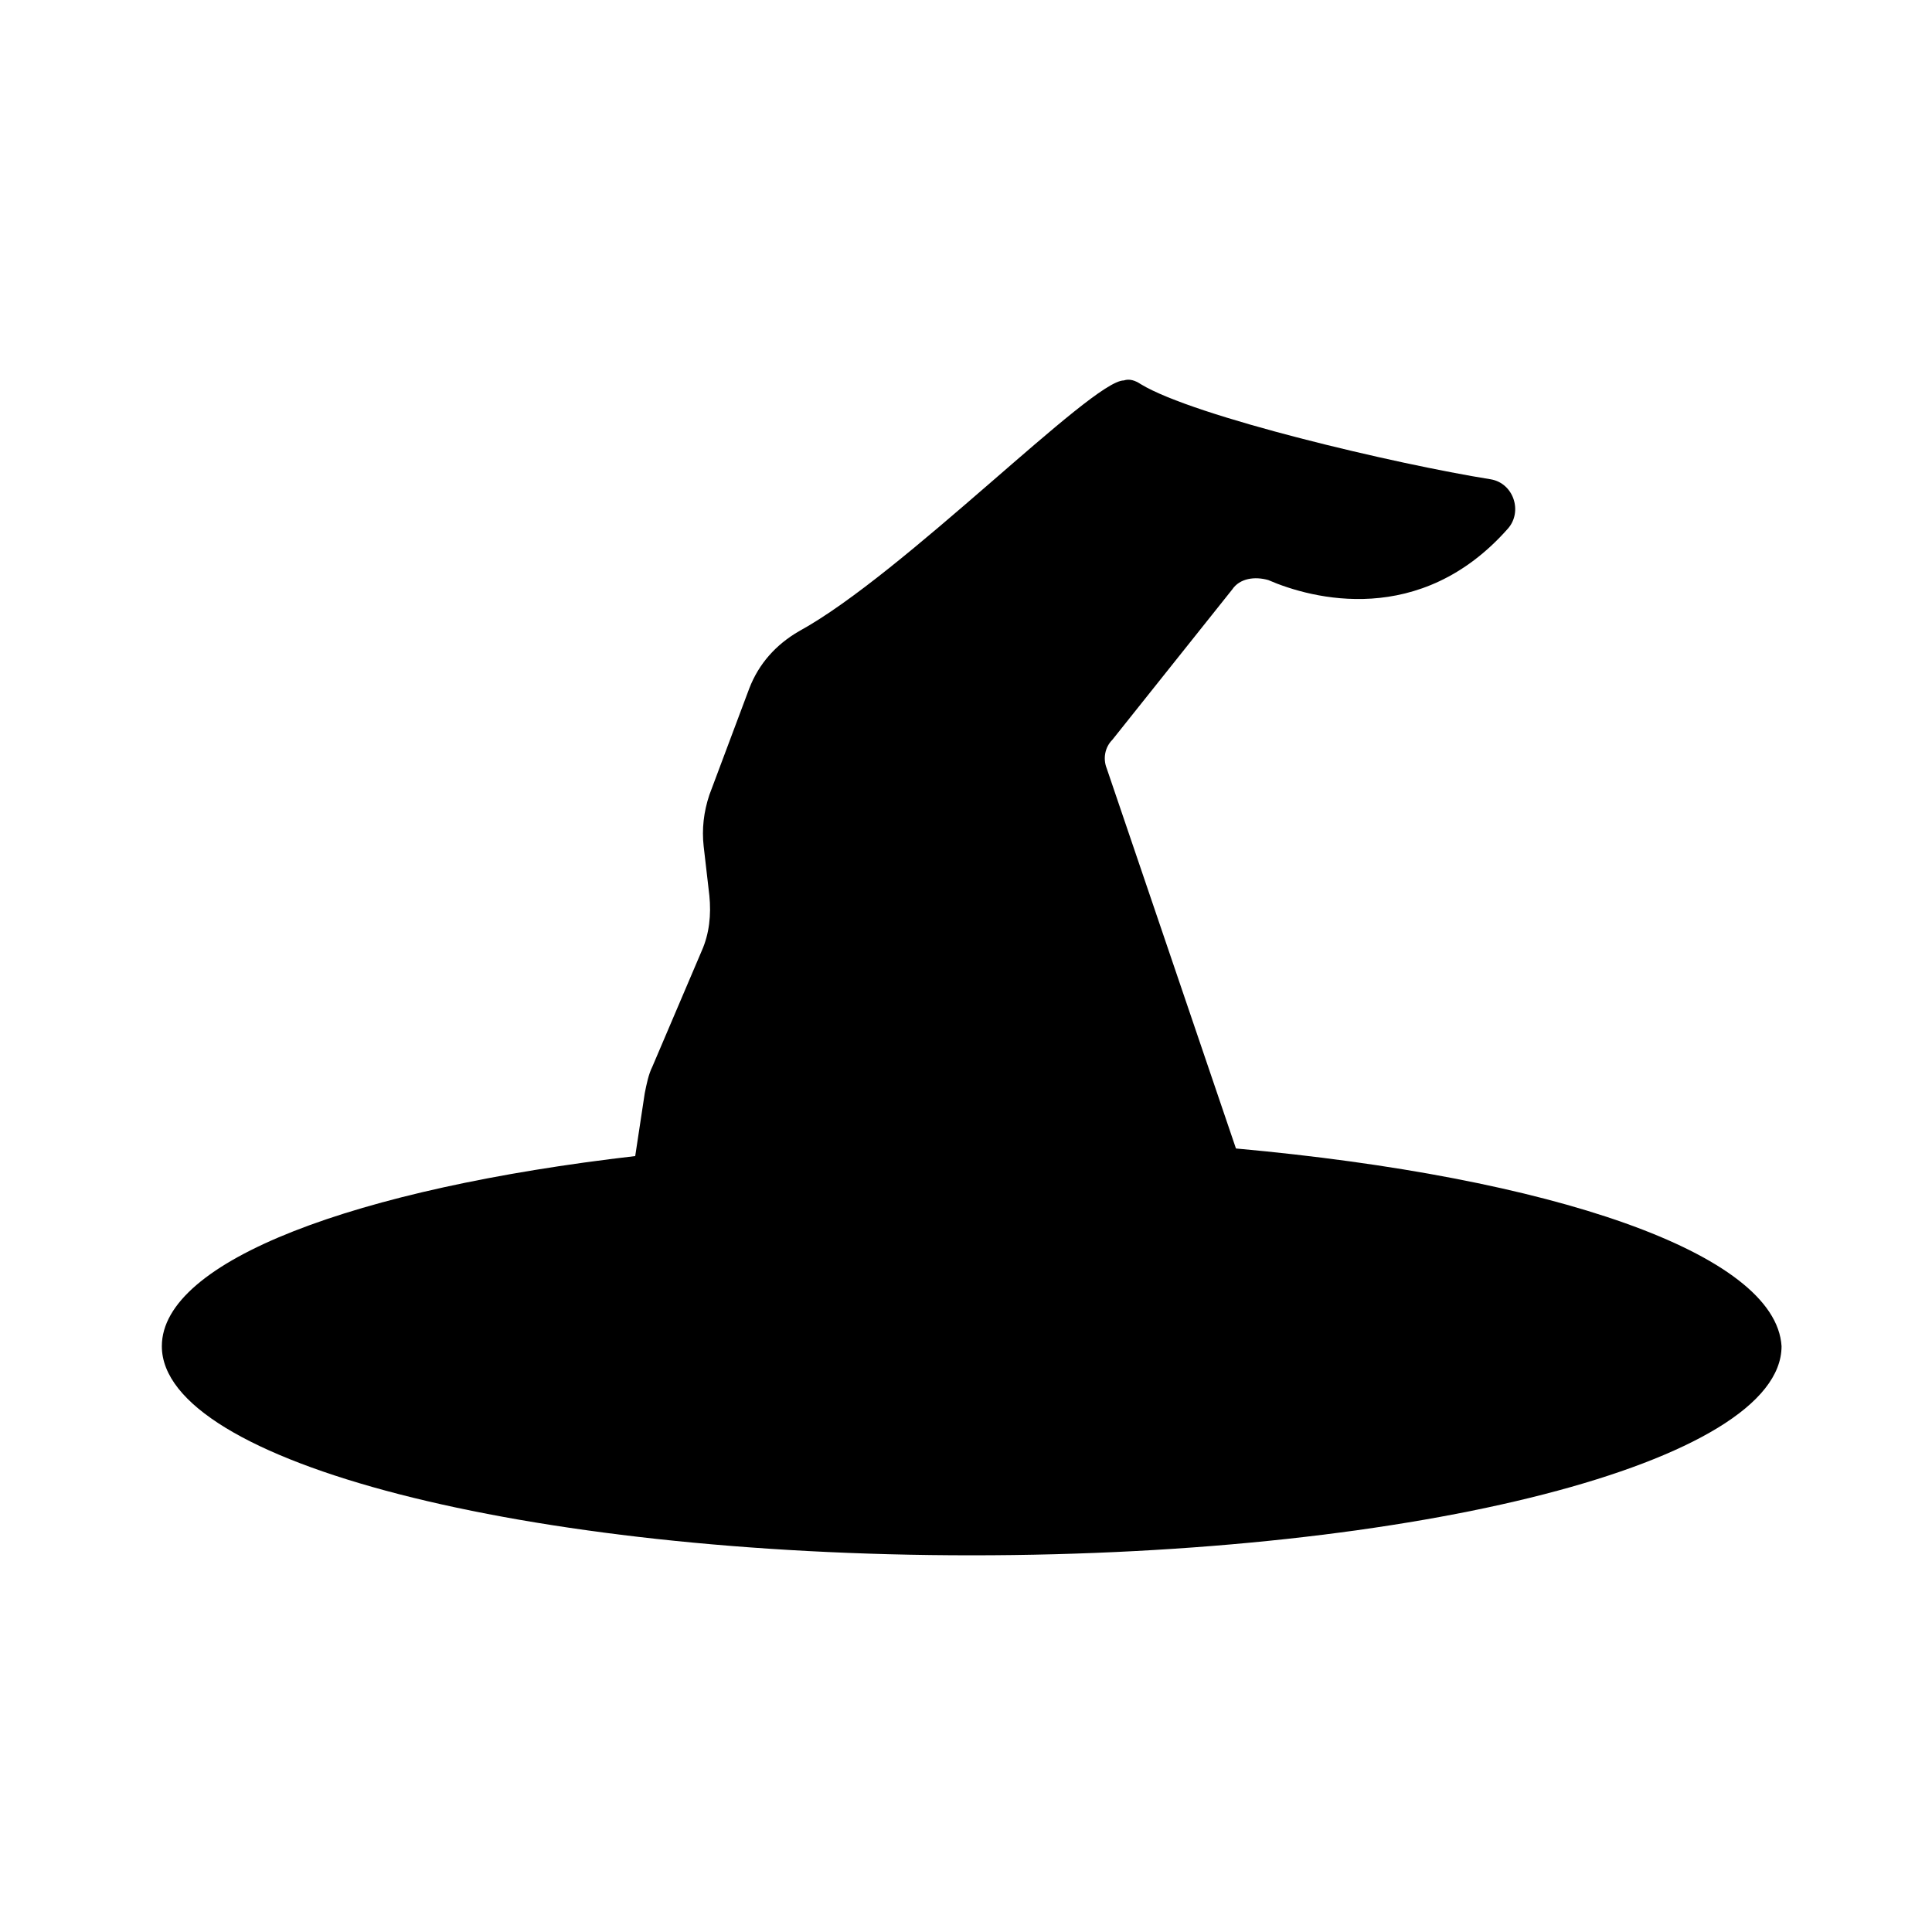
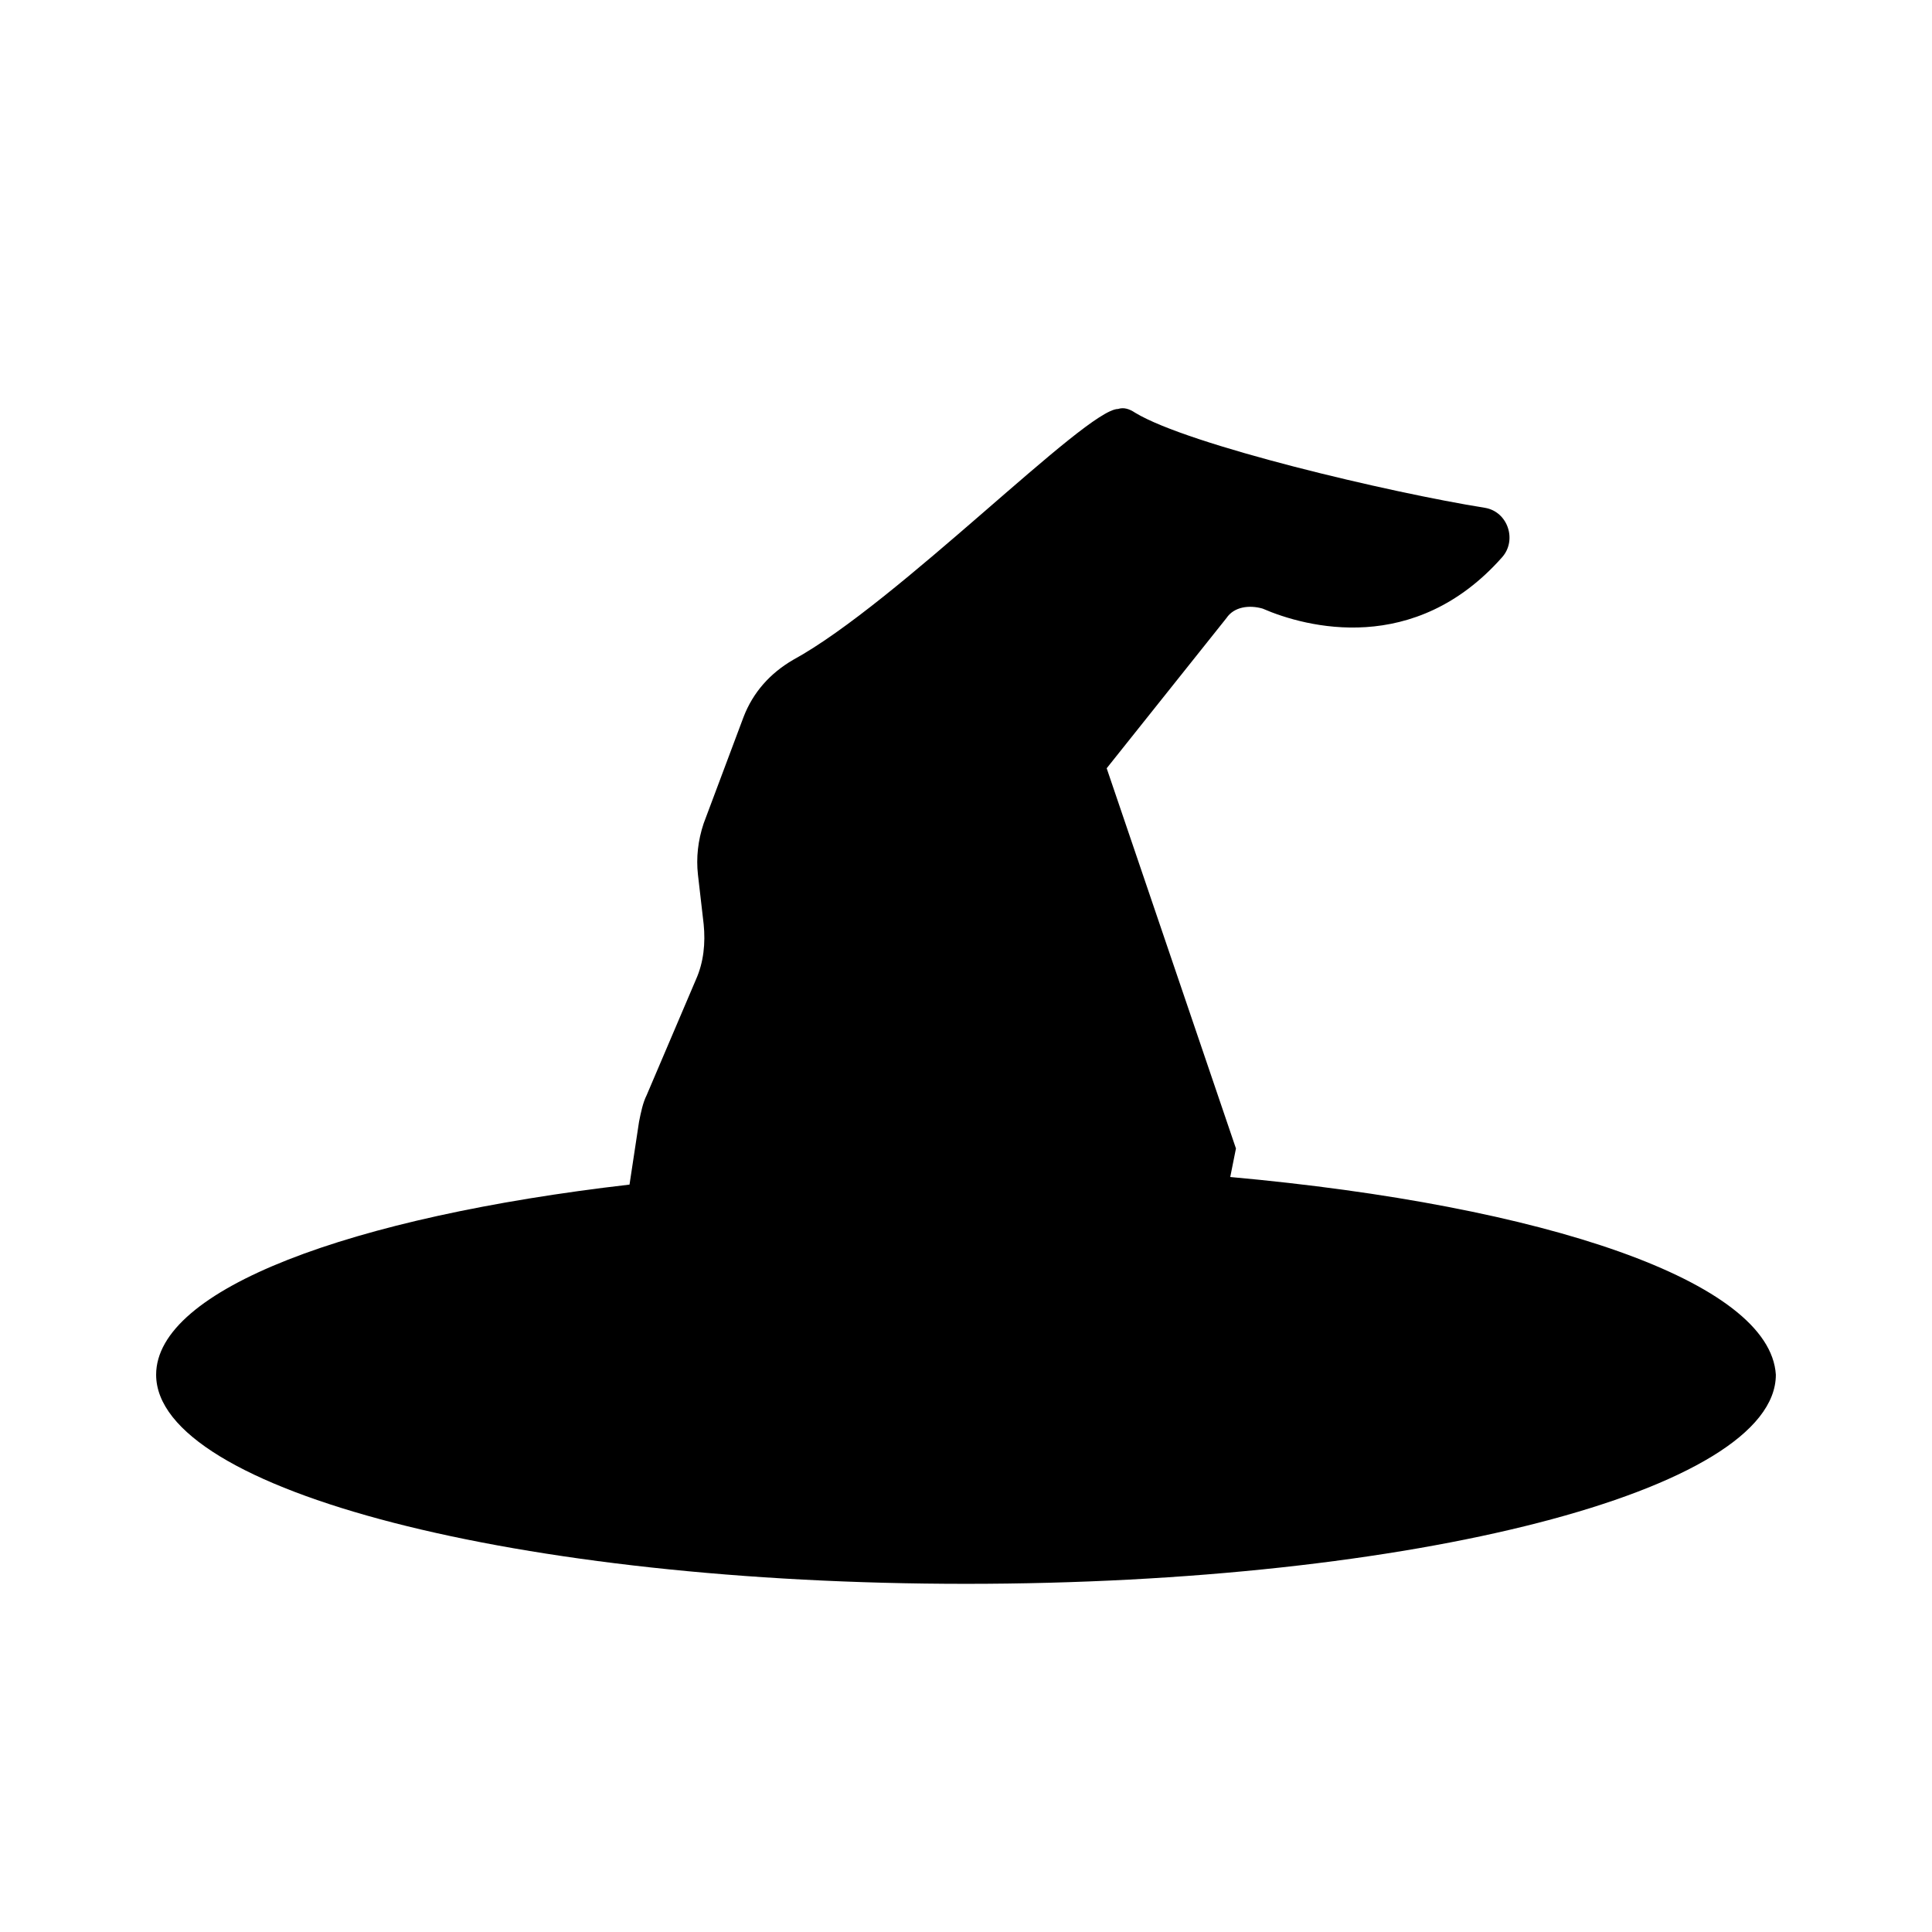
<svg xmlns="http://www.w3.org/2000/svg" fill="#000000" width="800px" height="800px" version="1.1" viewBox="144 144 512 512">
-   <path d="m471.54 448.36-34.258-100.76c-1.008-2.519-0.504-5.543 1.512-7.559l31.738-39.801c2.016-3.023 6.047-3.527 9.574-2.519 11.586 5.039 40.305 12.594 63.48-13.602 4.031-4.535 1.512-12.09-4.535-13.098-25.191-4.031-78.594-16.625-92.699-25.191-1.512-1.008-3.023-1.512-4.535-1.008-8.566 0-58.441 51.387-86.152 66.504-6.047 3.527-10.578 8.566-13.098 15.113l-10.578 28.215c-1.512 4.535-2.016 9.07-1.512 13.602l1.512 13.098c0.504 5.039 0 10.078-2.016 14.609l-13.098 30.73c-1.008 2.016-1.512 4.535-2.016 7.055l-2.519 16.625c-74.059 8.566-125.45 27.711-125.45 50.383 0 30.73 96.227 55.418 214.62 55.418s214.62-24.688 214.62-55.418c-1.512-24.684-60.961-44.836-144.59-52.395z" />
+   <path d="m471.54 448.36-34.258-100.76l31.738-39.801c2.016-3.023 6.047-3.527 9.574-2.519 11.586 5.039 40.305 12.594 63.48-13.602 4.031-4.535 1.512-12.09-4.535-13.098-25.191-4.031-78.594-16.625-92.699-25.191-1.512-1.008-3.023-1.512-4.535-1.008-8.566 0-58.441 51.387-86.152 66.504-6.047 3.527-10.578 8.566-13.098 15.113l-10.578 28.215c-1.512 4.535-2.016 9.07-1.512 13.602l1.512 13.098c0.504 5.039 0 10.078-2.016 14.609l-13.098 30.73c-1.008 2.016-1.512 4.535-2.016 7.055l-2.519 16.625c-74.059 8.566-125.45 27.711-125.45 50.383 0 30.73 96.227 55.418 214.62 55.418s214.62-24.688 214.62-55.418c-1.512-24.684-60.961-44.836-144.59-52.395z" />
</svg>